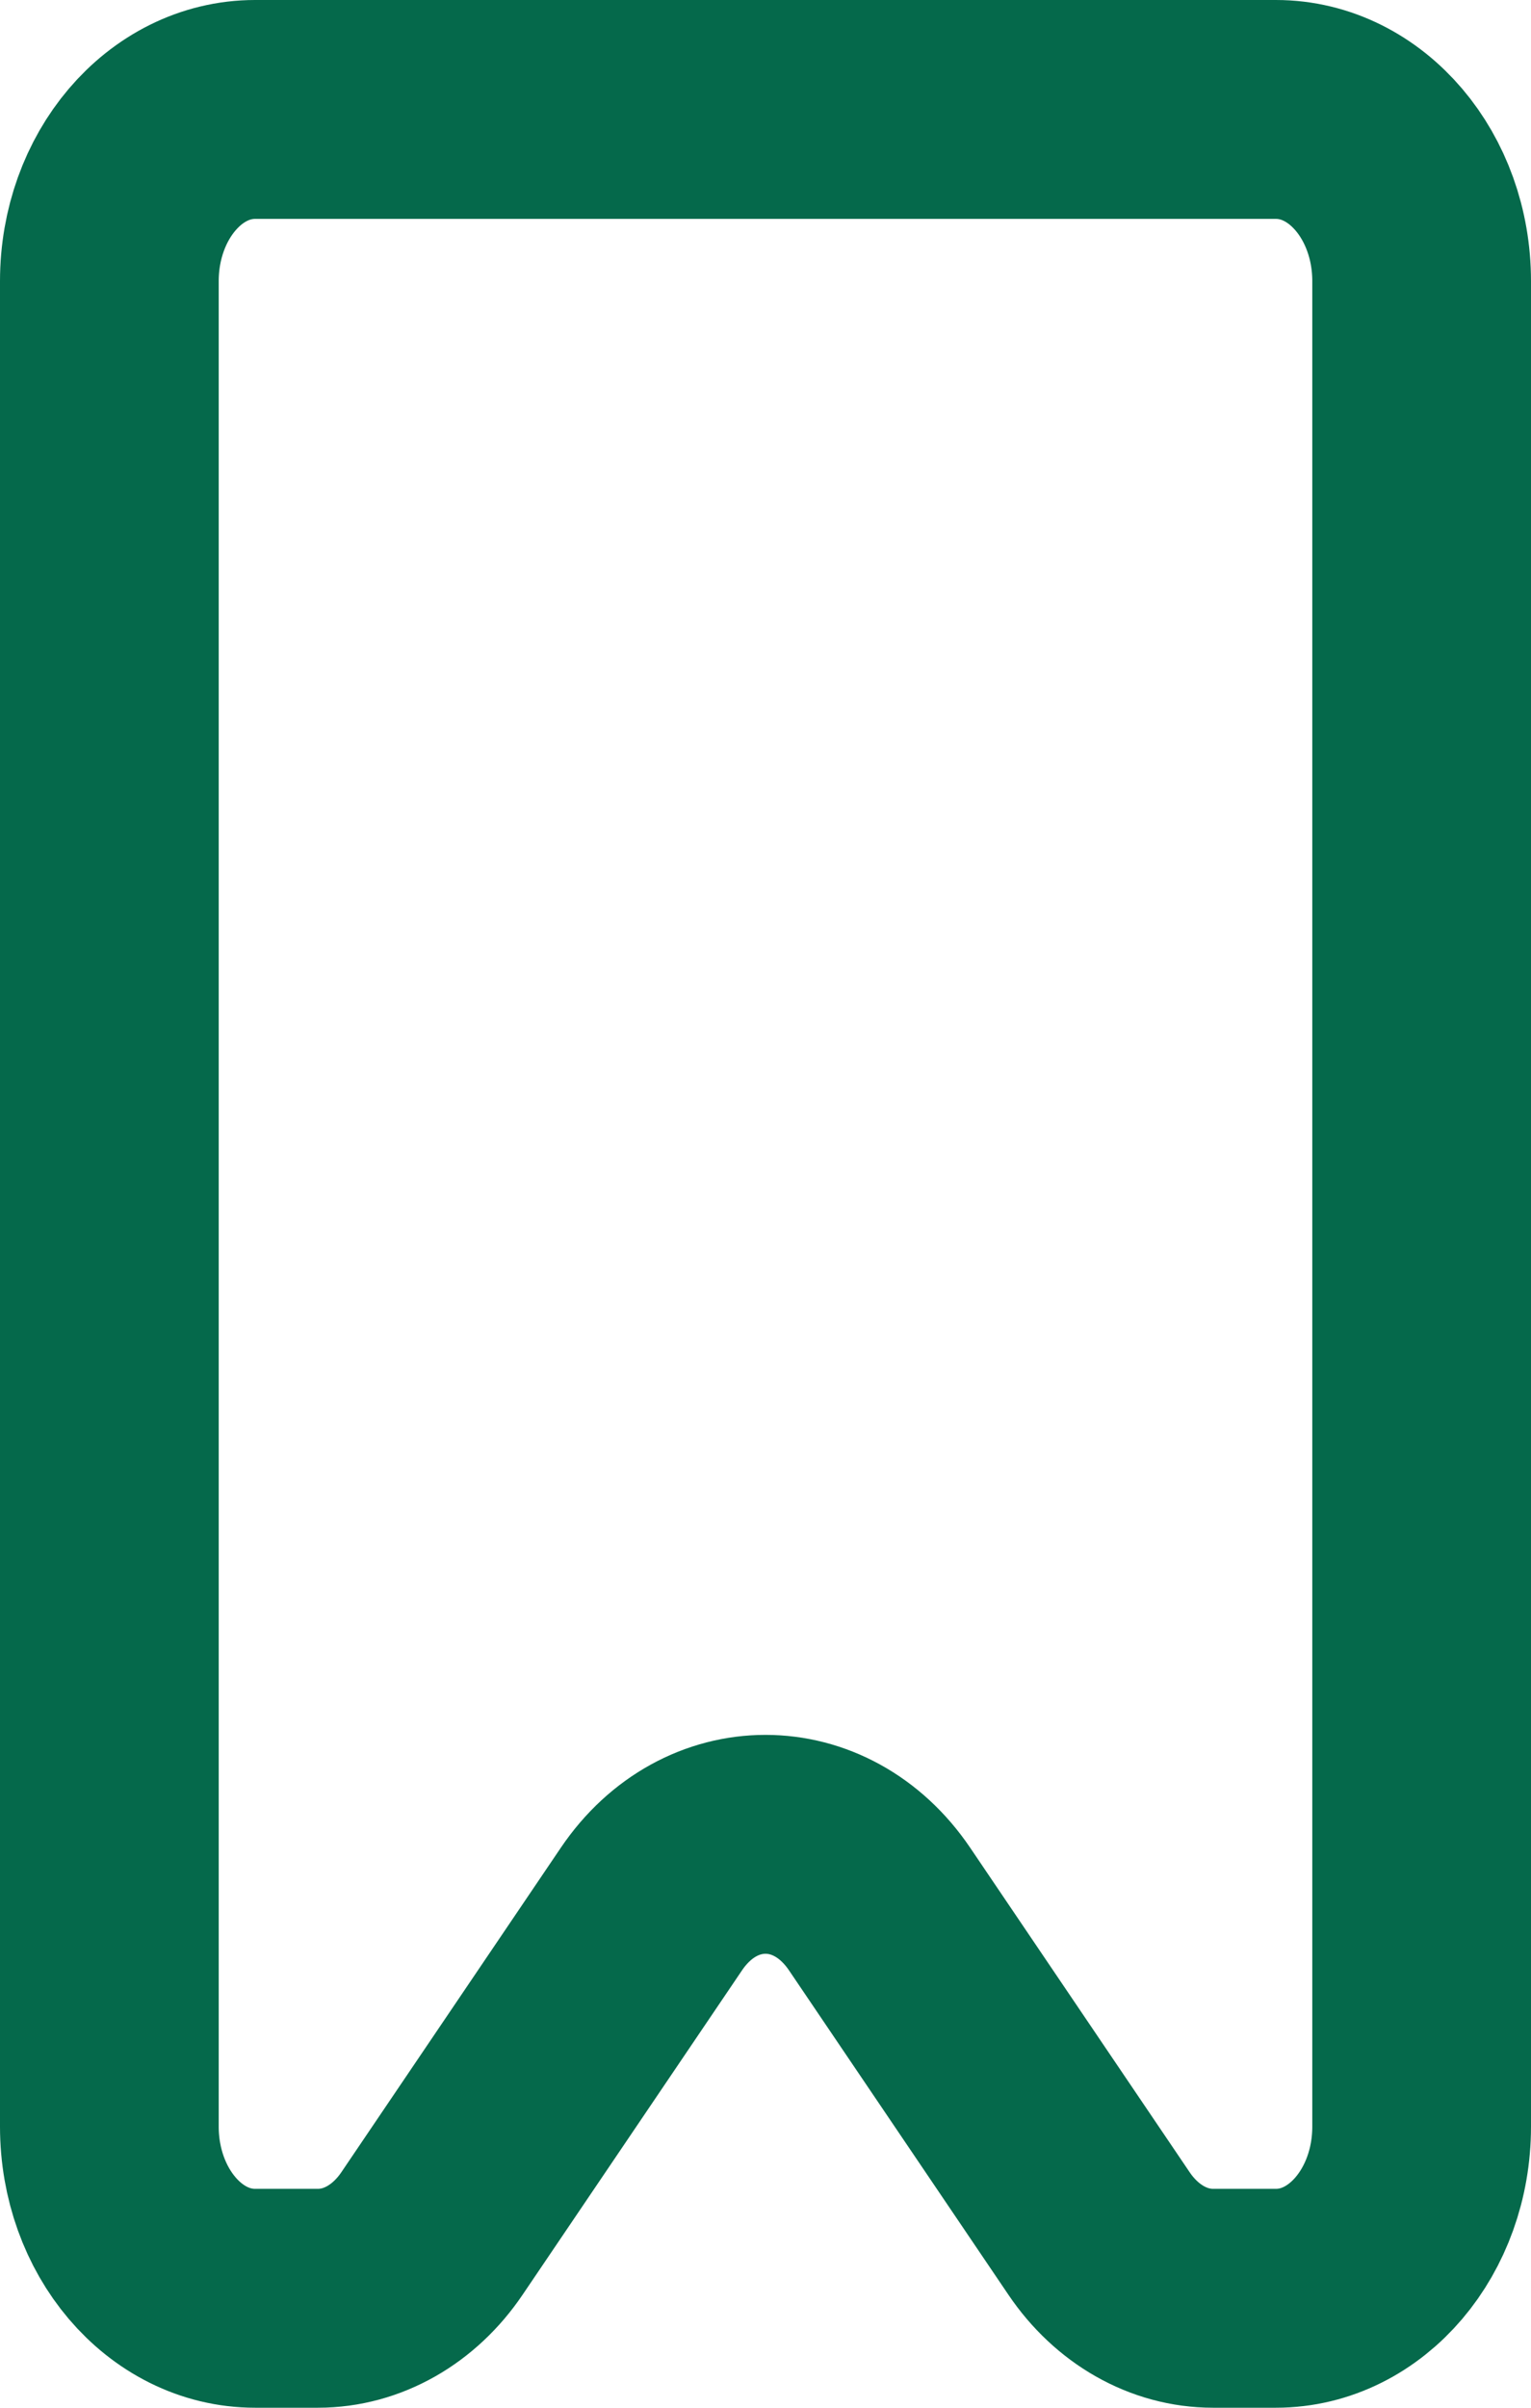
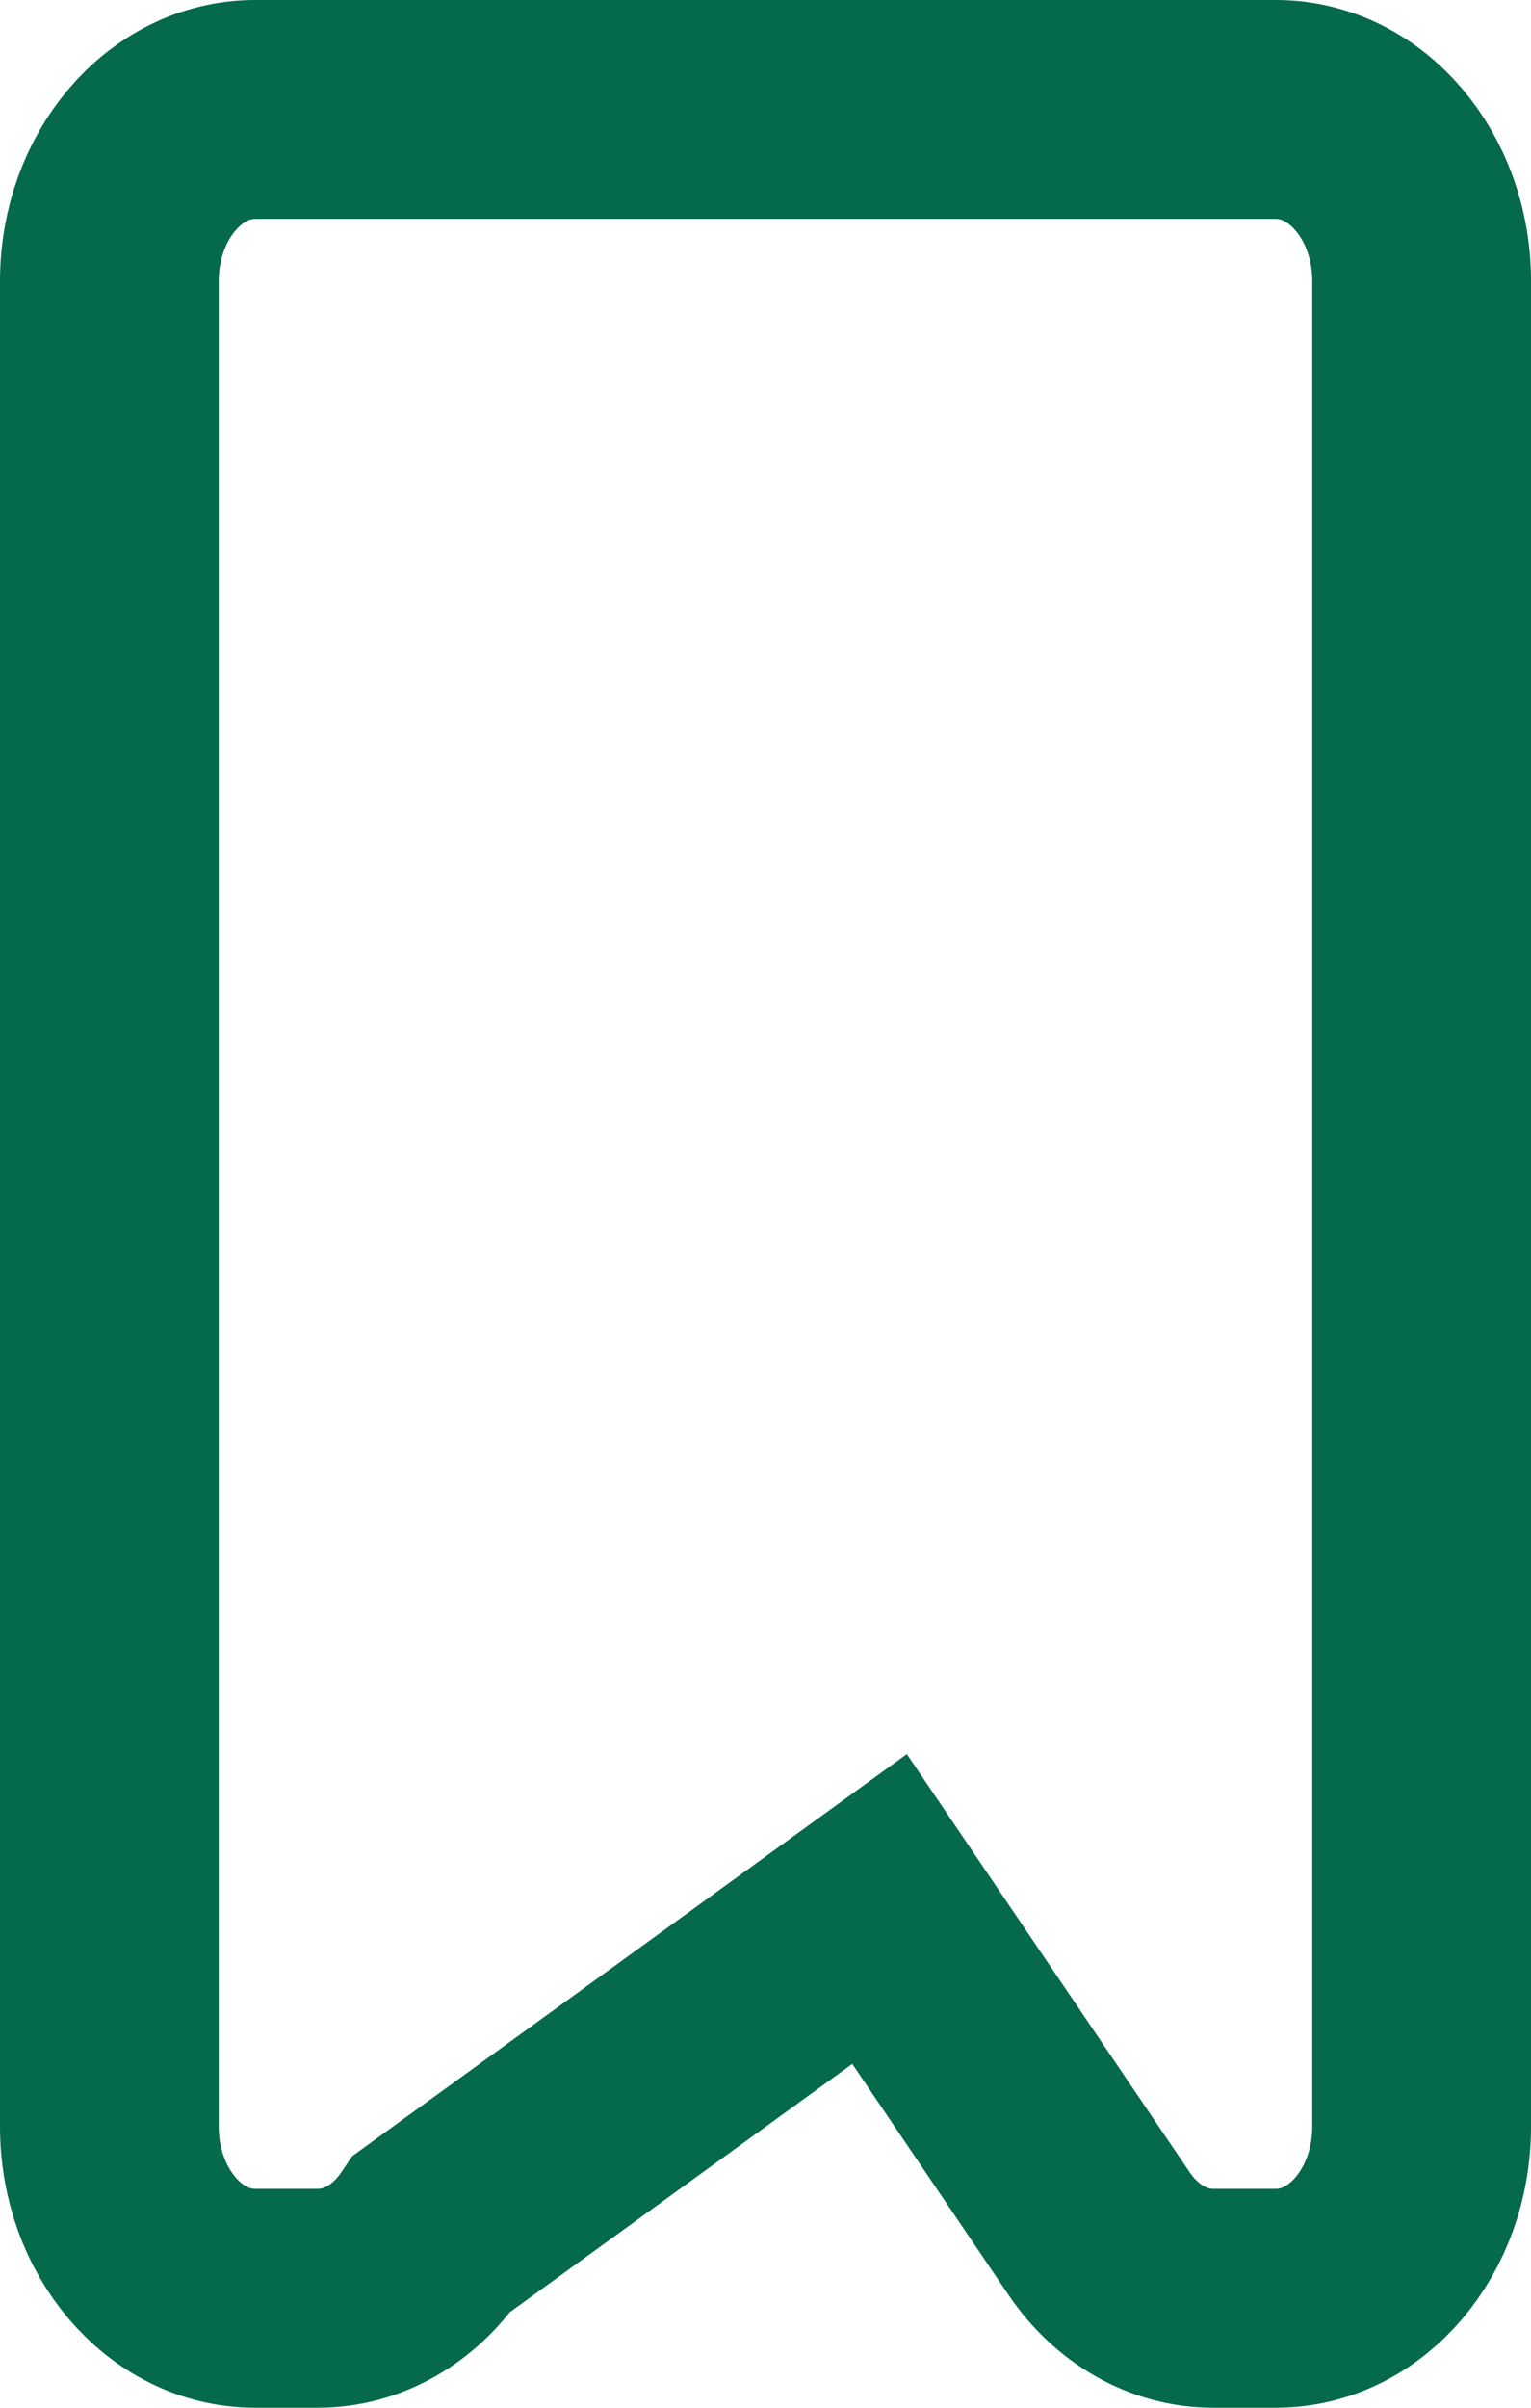
<svg xmlns="http://www.w3.org/2000/svg" width="14" height="22" viewBox="0 0 14 22" fill="none">
-   <path d="M1 19.431V2.569C1 1.702 1.597 1 2.333 1H11.667C12.403 1 13 1.702 13 2.569V19.431C13 20.298 12.403 21 11.667 21H11.093C10.687 21 10.303 20.782 10.05 20.408L8.043 17.443C7.509 16.655 6.491 16.655 5.957 17.443L3.95 20.408C3.697 20.782 3.313 21 2.907 21H2.333C1.597 21 1 20.298 1 19.431Z" stroke="#05694b" stroke-width="2" />
+   <path d="M1 19.431V2.569C1 1.702 1.597 1 2.333 1H11.667C12.403 1 13 1.702 13 2.569V19.431C13 20.298 12.403 21 11.667 21H11.093C10.687 21 10.303 20.782 10.05 20.408L8.043 17.443L3.95 20.408C3.697 20.782 3.313 21 2.907 21H2.333C1.597 21 1 20.298 1 19.431Z" stroke="#05694b" stroke-width="2" />
</svg>